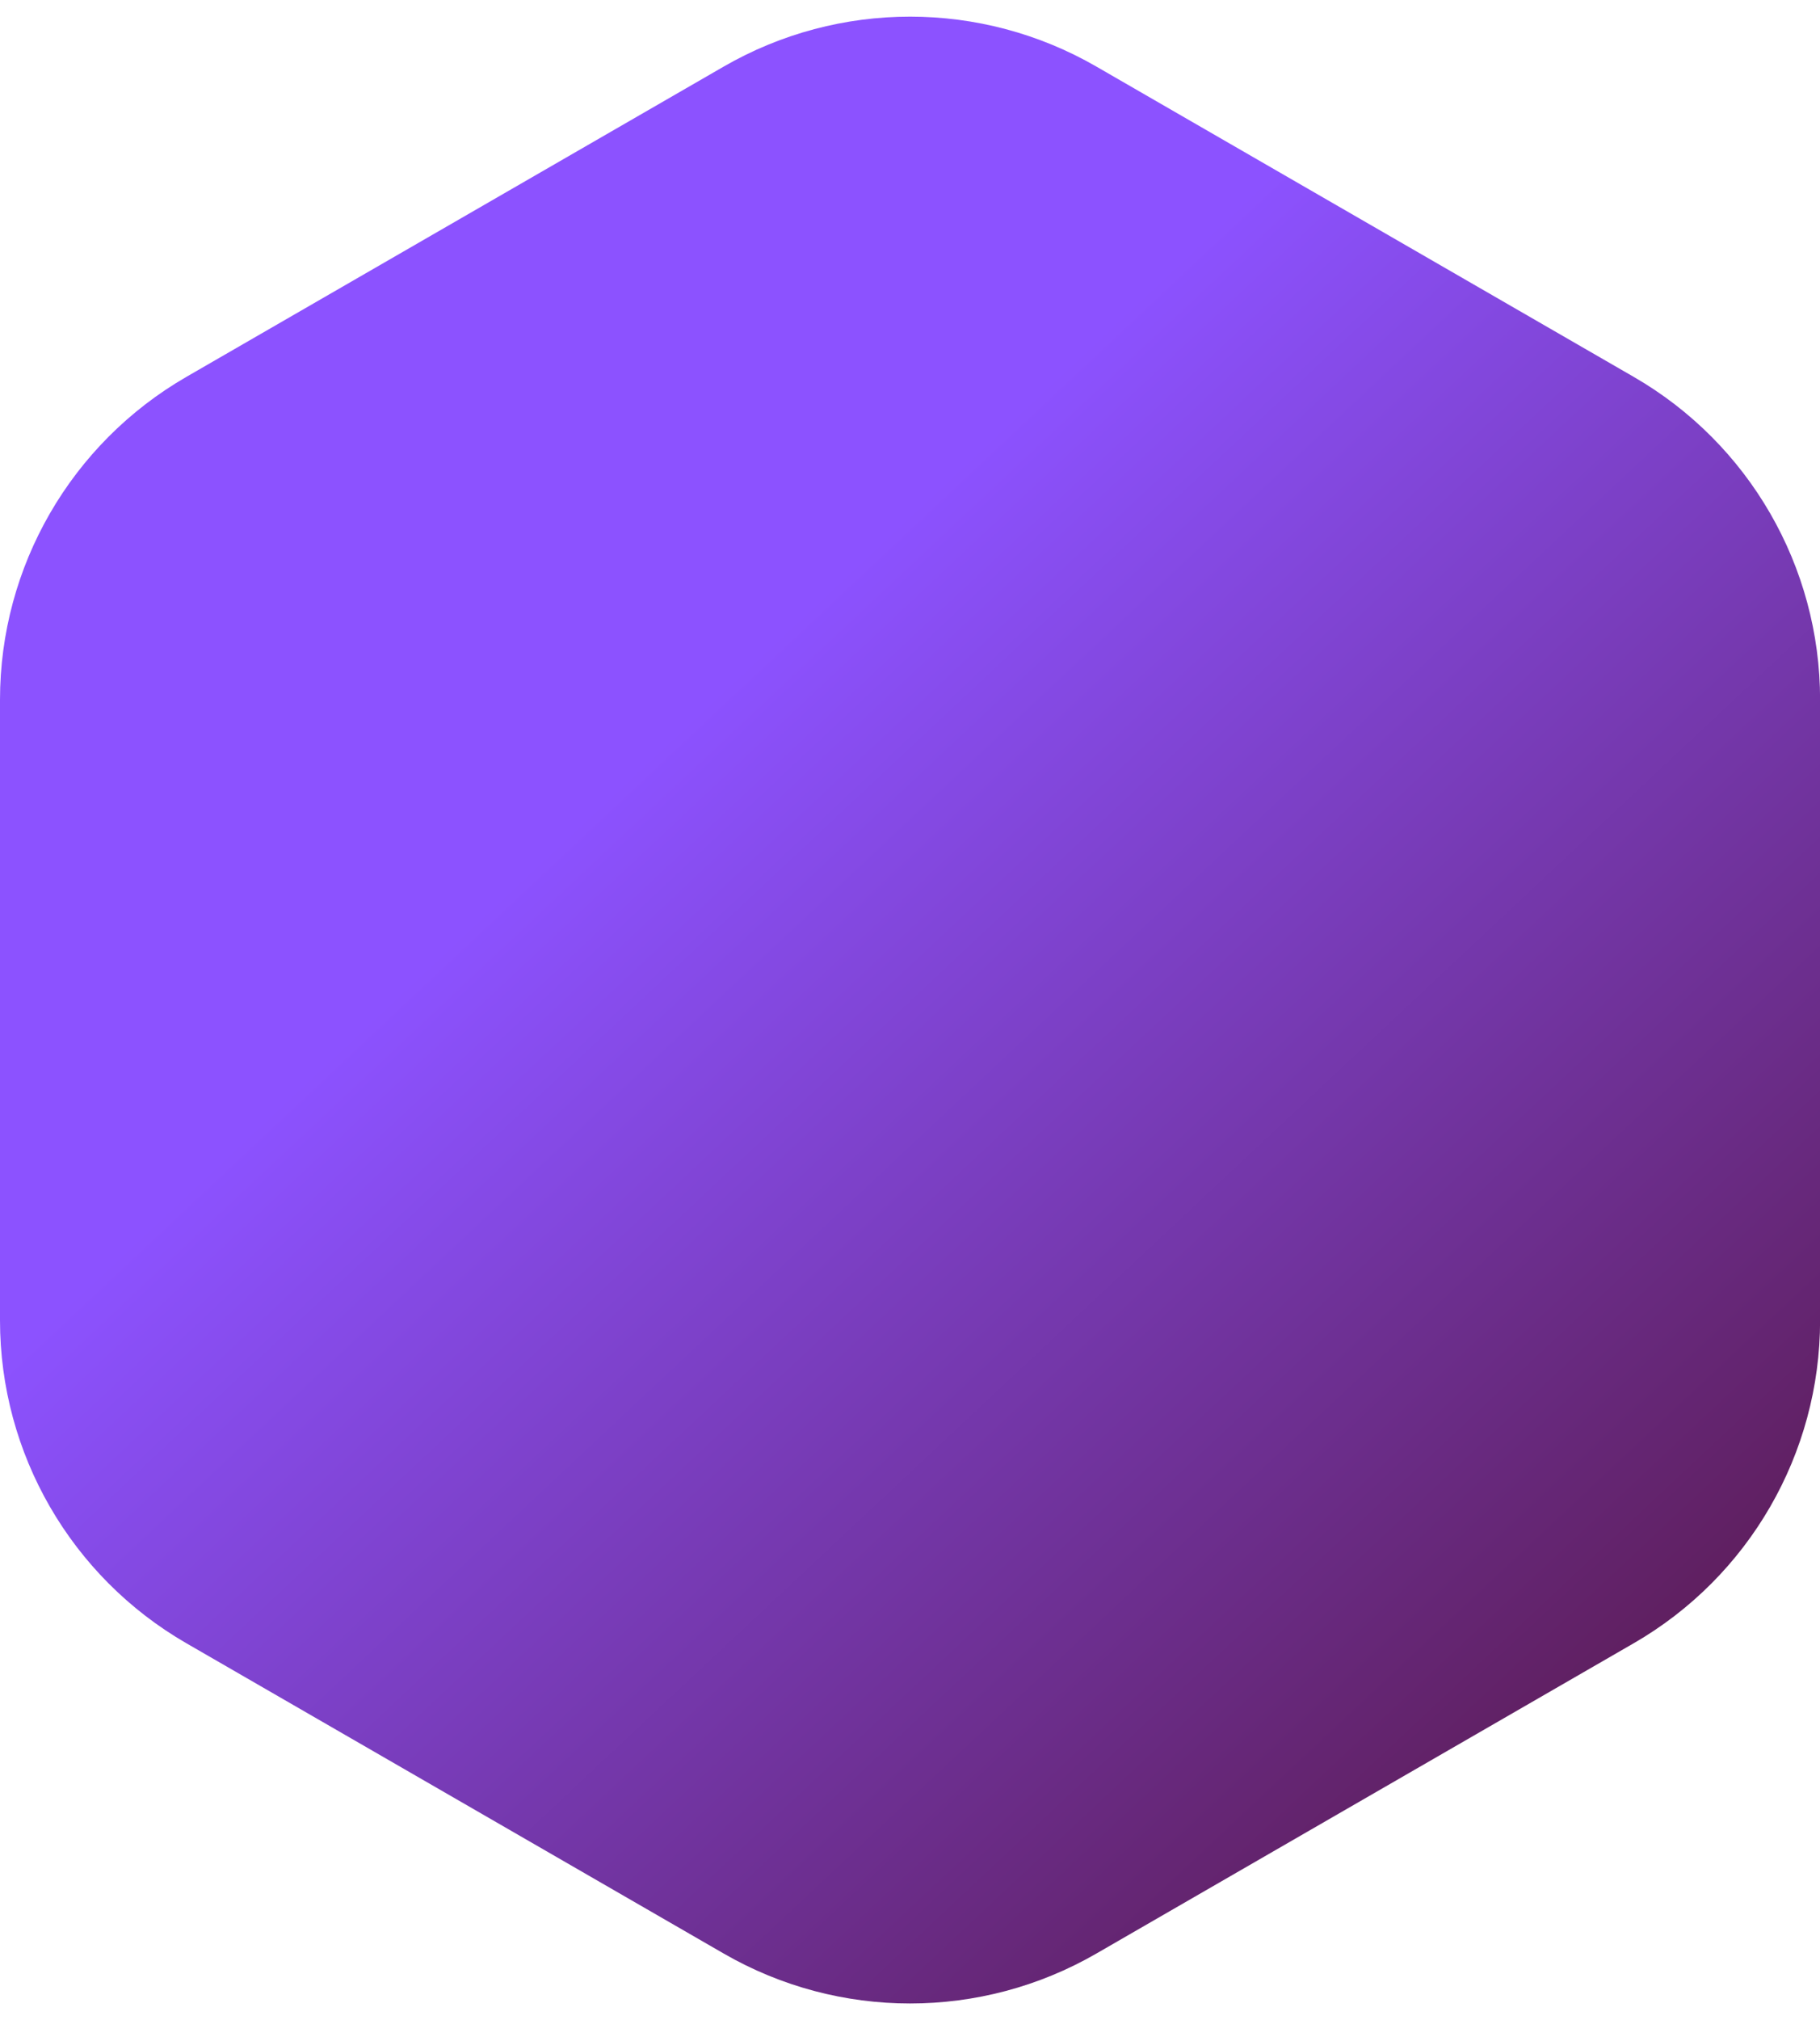
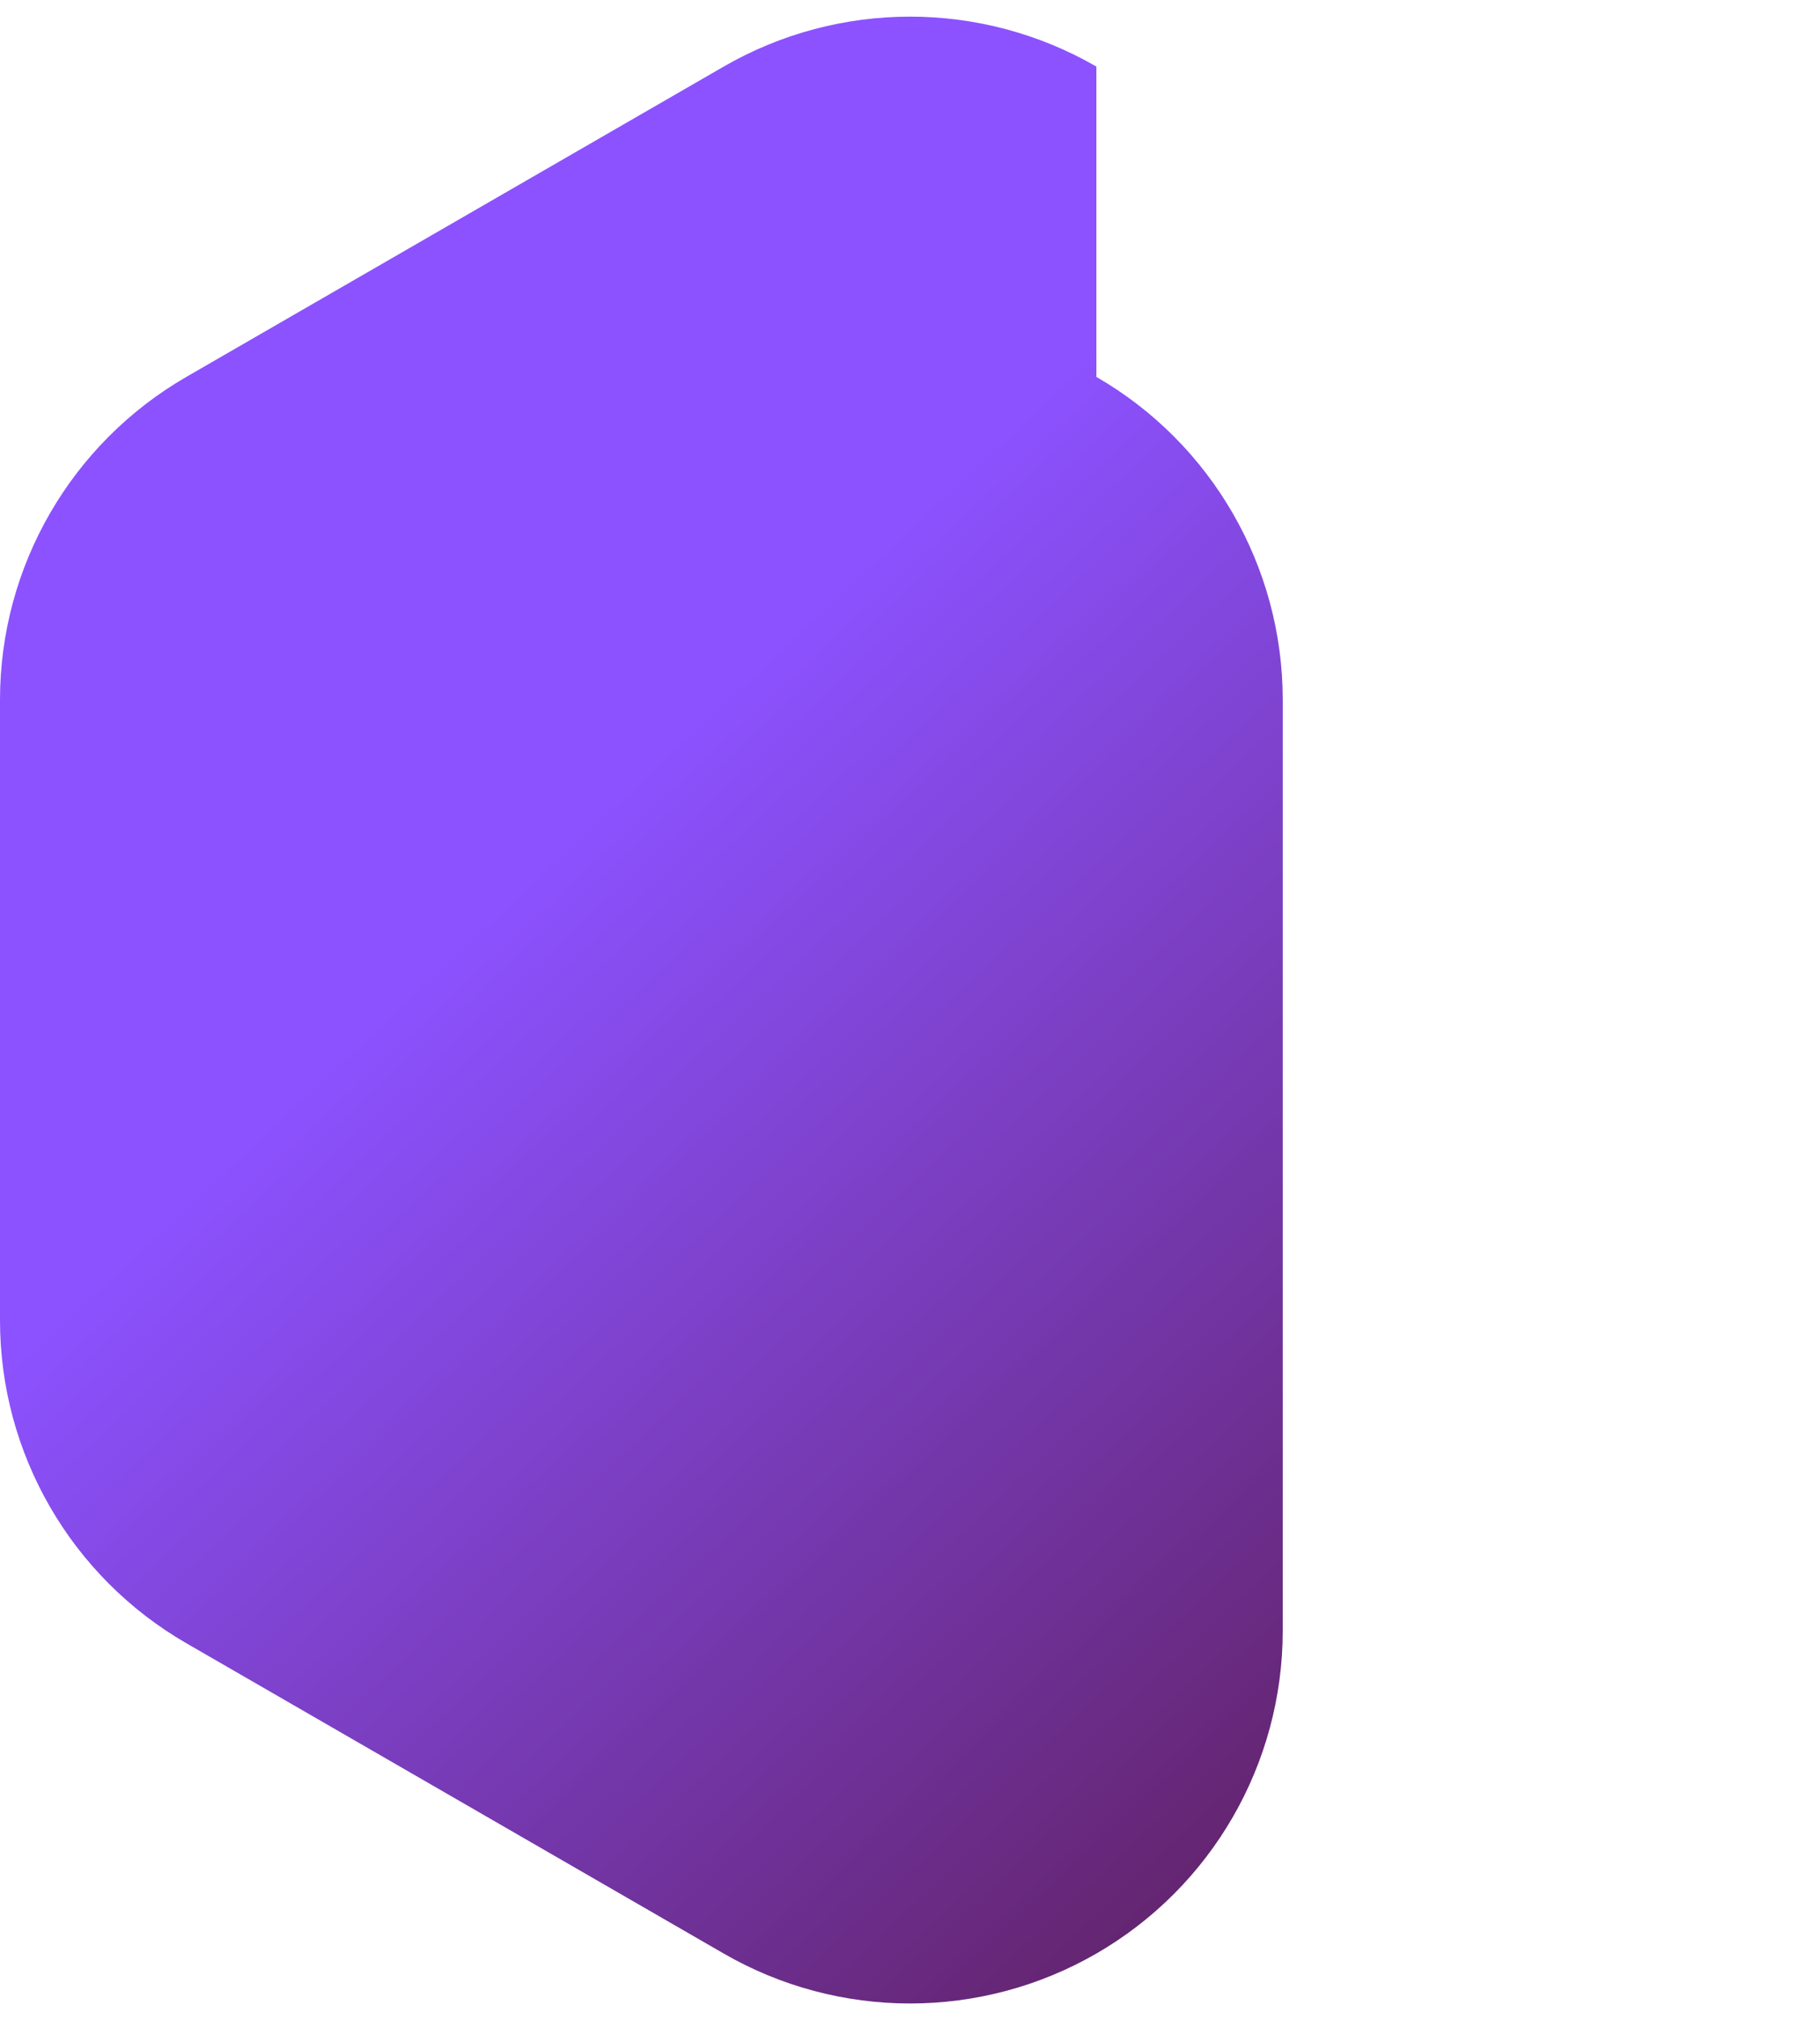
<svg xmlns="http://www.w3.org/2000/svg" xmlns:xlink="http://www.w3.org/1999/xlink" fill="#000000" height="437.2" preserveAspectRatio="xMidYMid meet" version="1" viewBox="0.0 -3.6 394.0 437.2" width="394" zoomAndPan="magnify">
  <linearGradient gradientTransform="matrix(1 0 0 -1 0 432)" gradientUnits="userSpaceOnUse" id="a" x1="106.869" x2="370.442" xlink:actuate="onLoad" xlink:show="other" xlink:type="simple" y1="313.128" y2="32.034">
    <stop offset="0.138" stop-color="#8c52ff" />
    <stop offset="0.925" stop-color="#5d1d58" />
    <stop offset="0.928" stop-color="#5d1d58" />
  </linearGradient>
-   <path d="M0,147.84v134.33c0,28.82,15.38,55.46,40.34,69.87l116.33,67.16c24.96,14.41,55.72,14.41,80.68,0l116.33-67.16 c24.96-14.41,40.34-41.05,40.34-69.87V147.84c0-28.82-15.38-55.46-40.34-69.87L237.35,10.81c-24.96-14.41-55.72-14.41-80.68,0 L40.34,77.97C15.38,92.39,0,119.02,0,147.84z" fill="url(#a)" />
+   <path d="M0,147.84v134.33c0,28.82,15.38,55.46,40.34,69.87l116.33,67.16c24.96,14.41,55.72,14.41,80.68,0c24.96-14.41,40.34-41.05,40.34-69.87V147.84c0-28.82-15.38-55.46-40.34-69.87L237.35,10.81c-24.96-14.41-55.72-14.41-80.68,0 L40.34,77.97C15.38,92.39,0,119.02,0,147.84z" fill="url(#a)" />
</svg>